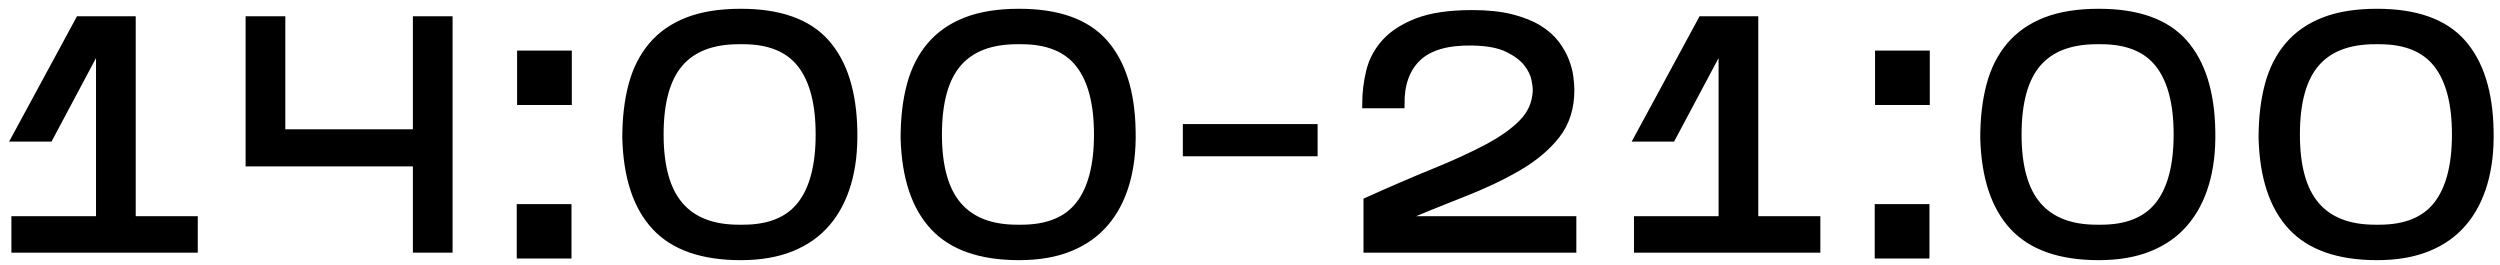
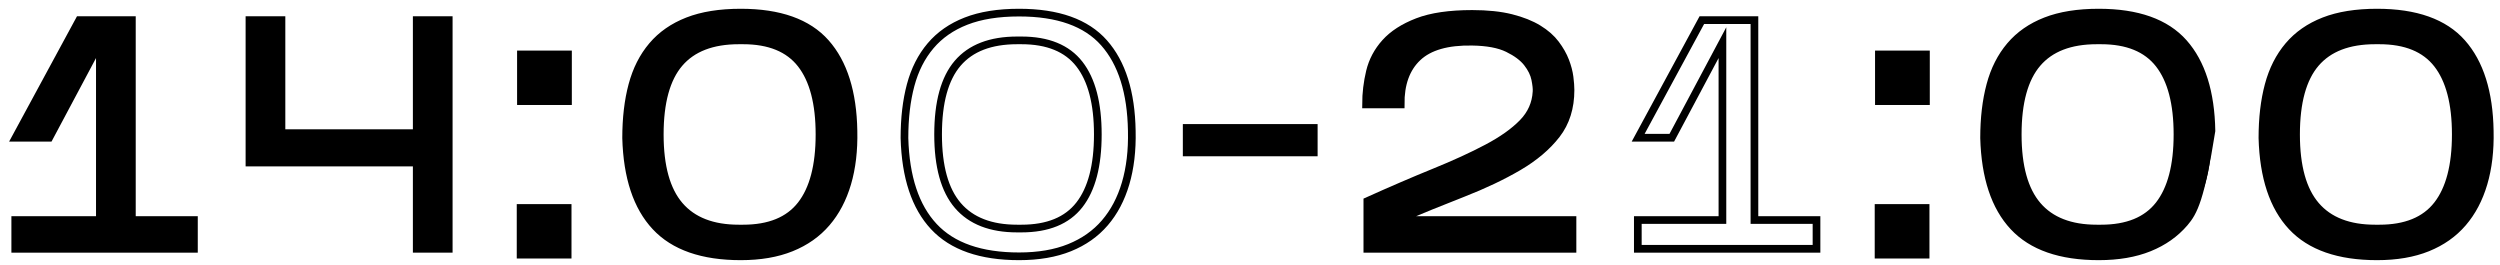
<svg xmlns="http://www.w3.org/2000/svg" width="217" height="23" viewBox="0 0 217 23" fill="none">
  <path d="M16.833 19.1V21.596H1.323V19.1H8.668V3.704L4.272 11.955H1.352L6.881 1.747H11.447V19.1H16.833Z" fill="black" />
  <path d="M16.833 19.1V21.596H1.323V19.1H8.668V3.704L4.272 11.955H1.352L6.881 1.747H11.447V19.1H16.833Z" stroke="black" stroke-width="0.667" stroke-miterlimit="10" />
  <path d="M38.95 1.746V21.596H36.172V14.109H21.653V1.746H24.432V11.557H36.172V1.746H38.95Z" fill="black" />
  <path d="M38.95 1.746V21.596H36.172V14.109H21.653V1.746H24.432V11.557H36.172V1.746H38.95Z" stroke="black" stroke-width="0.667" stroke-miterlimit="10" />
  <path d="M49.301 8.779H45.217V4.724H49.301V8.779ZM49.272 22.105H45.188V18.051H49.272V22.105Z" fill="black" stroke="black" stroke-width="0.667" stroke-miterlimit="10" />
  <path d="M57.268 11.671C57.268 14.45 57.839 16.506 58.983 17.838C60.127 19.171 61.843 19.838 64.129 19.838H64.499C66.785 19.838 68.463 19.152 69.531 17.782C70.599 16.411 71.132 14.375 71.132 11.671C71.132 8.969 70.599 6.931 69.531 5.561C68.463 4.191 66.785 3.505 64.499 3.505H64.129C61.823 3.505 60.103 4.167 58.968 5.49C57.835 6.813 57.268 8.874 57.268 11.671ZM74.082 11.359C74.12 13.06 73.94 14.583 73.543 15.925C73.147 17.267 72.547 18.406 71.743 19.34C70.939 20.278 69.918 20.997 68.681 21.497C67.443 21.998 65.981 22.248 64.299 22.248C60.972 22.248 58.505 21.389 56.899 19.667C55.292 17.948 54.441 15.386 54.348 11.983C54.348 10.263 54.526 8.733 54.886 7.39C55.244 6.047 55.822 4.909 56.616 3.973C57.408 3.037 58.435 2.323 59.691 1.833C60.95 1.341 62.484 1.095 64.299 1.095C67.664 1.095 70.123 1.97 71.672 3.718C73.222 5.466 74.025 8.014 74.082 11.359Z" fill="black" />
  <path d="M57.268 11.671C57.268 14.45 57.839 16.506 58.983 17.838C60.127 19.171 61.843 19.838 64.129 19.838H64.499C66.785 19.838 68.463 19.152 69.531 17.782C70.599 16.411 71.132 14.375 71.132 11.671C71.132 8.969 70.599 6.931 69.531 5.561C68.463 4.191 66.785 3.505 64.499 3.505H64.129C61.823 3.505 60.103 4.167 58.968 5.49C57.835 6.813 57.268 8.874 57.268 11.671ZM74.082 11.359C74.12 13.06 73.94 14.583 73.543 15.925C73.147 17.267 72.547 18.406 71.743 19.34C70.939 20.278 69.918 20.997 68.681 21.497C67.443 21.998 65.981 22.248 64.299 22.248C60.972 22.248 58.505 21.389 56.899 19.667C55.292 17.948 54.441 15.386 54.348 11.983C54.348 10.263 54.526 8.733 54.886 7.39C55.244 6.047 55.822 4.909 56.616 3.973C57.408 3.037 58.435 2.323 59.691 1.833C60.95 1.341 62.484 1.095 64.299 1.095C67.664 1.095 70.123 1.97 71.672 3.718C73.222 5.466 74.025 8.014 74.082 11.359Z" stroke="black" stroke-width="0.667" stroke-miterlimit="10" />
-   <path d="M81.427 11.671C81.427 14.45 81.998 16.506 83.142 17.838C84.286 19.171 86.002 19.838 88.288 19.838H88.658C90.944 19.838 92.622 19.152 93.69 17.782C94.758 16.411 95.291 14.375 95.291 11.671C95.291 8.969 94.758 6.931 93.69 5.561C92.622 4.191 90.944 3.505 88.658 3.505H88.288C85.982 3.505 84.262 4.167 83.127 5.49C81.994 6.813 81.427 8.874 81.427 11.671ZM98.24 11.359C98.279 13.06 98.099 14.583 97.702 15.925C97.306 17.267 96.706 18.406 95.902 19.34C95.098 20.278 94.076 20.997 92.84 21.497C91.602 21.998 90.14 22.248 88.458 22.248C85.131 22.248 82.664 21.389 81.058 19.667C79.451 17.948 78.6 15.386 78.507 11.983C78.507 10.263 78.684 8.733 79.044 7.39C79.403 6.047 79.98 4.909 80.775 3.973C81.567 3.037 82.594 2.323 83.85 1.833C85.108 1.341 86.643 1.095 88.458 1.095C91.823 1.095 94.282 1.97 95.831 3.718C97.38 5.466 98.184 8.014 98.24 11.359Z" fill="black" />
  <path d="M81.427 11.671C81.427 14.45 81.998 16.506 83.142 17.838C84.286 19.171 86.002 19.838 88.288 19.838H88.658C90.944 19.838 92.622 19.152 93.69 17.782C94.758 16.411 95.291 14.375 95.291 11.671C95.291 8.969 94.758 6.931 93.69 5.561C92.622 4.191 90.944 3.505 88.658 3.505H88.288C85.982 3.505 84.262 4.167 83.127 5.49C81.994 6.813 81.427 8.874 81.427 11.671ZM98.24 11.359C98.279 13.06 98.099 14.583 97.702 15.925C97.306 17.267 96.706 18.406 95.902 19.34C95.098 20.278 94.076 20.997 92.84 21.497C91.602 21.998 90.14 22.248 88.458 22.248C85.131 22.248 82.664 21.389 81.058 19.667C79.451 17.948 78.6 15.386 78.507 11.983C78.507 10.263 78.684 8.733 79.044 7.39C79.403 6.047 79.98 4.909 80.775 3.973C81.567 3.037 82.594 2.323 83.85 1.833C85.108 1.341 86.643 1.095 88.458 1.095C91.823 1.095 94.282 1.97 95.831 3.718C97.38 5.466 98.184 8.014 98.24 11.359Z" stroke="black" stroke-width="0.667" stroke-miterlimit="10" />
  <path d="M114.035 13.231H103.004V11.104H114.035V13.231Z" fill="black" stroke="black" stroke-width="0.667" stroke-miterlimit="10" />
  <path d="M136.492 19.1V21.596H118.685V17.456C120.783 16.511 122.716 15.679 124.483 14.96C126.251 14.242 127.787 13.539 129.091 12.848C130.396 12.158 131.42 11.431 132.168 10.664C132.913 9.899 133.316 8.996 133.372 7.958C133.392 7.711 133.353 7.352 133.259 6.879C133.164 6.407 132.933 5.934 132.565 5.462C132.196 4.99 131.632 4.568 130.877 4.2C130.121 3.831 129.091 3.638 127.787 3.619C125.631 3.58 124.053 4.035 123.052 4.98C122.049 5.926 121.559 7.286 121.576 9.063H118.572C118.572 8.099 118.685 7.148 118.911 6.212C119.137 5.278 119.581 4.44 120.244 3.704C120.907 2.966 121.837 2.367 123.037 1.903C124.237 1.44 125.82 1.208 127.787 1.208C129.109 1.208 130.24 1.327 131.176 1.563C132.111 1.799 132.896 2.111 133.528 2.499C134.161 2.886 134.663 3.326 135.031 3.818C135.4 4.308 135.679 4.8 135.868 5.292C136.057 5.783 136.18 6.251 136.237 6.695C136.293 7.139 136.321 7.514 136.321 7.815C136.321 9.347 135.915 10.636 135.103 11.685C134.289 12.735 133.188 13.665 131.799 14.479C130.409 15.292 128.807 16.052 126.993 16.762C125.179 17.47 123.259 18.25 121.237 19.1H136.492Z" fill="black" />
  <path d="M136.492 19.1V21.596H118.685V17.456C120.783 16.511 122.716 15.679 124.483 14.96C126.251 14.242 127.787 13.539 129.091 12.848C130.396 12.158 131.42 11.431 132.168 10.664C132.913 9.899 133.316 8.996 133.372 7.958C133.392 7.711 133.353 7.352 133.259 6.879C133.164 6.407 132.933 5.934 132.565 5.462C132.196 4.99 131.632 4.568 130.877 4.2C130.121 3.831 129.091 3.638 127.787 3.619C125.631 3.58 124.053 4.035 123.052 4.98C122.049 5.926 121.559 7.286 121.576 9.063H118.572C118.572 8.099 118.685 7.148 118.911 6.212C119.137 5.278 119.581 4.44 120.244 3.704C120.907 2.966 121.837 2.367 123.037 1.903C124.237 1.44 125.82 1.208 127.787 1.208C129.109 1.208 130.24 1.327 131.176 1.563C132.111 1.799 132.896 2.111 133.528 2.499C134.161 2.886 134.663 3.326 135.031 3.818C135.4 4.308 135.679 4.8 135.868 5.292C136.057 5.783 136.18 6.251 136.237 6.695C136.293 7.139 136.321 7.514 136.321 7.815C136.321 9.347 135.915 10.636 135.103 11.685C134.289 12.735 133.188 13.665 131.799 14.479C130.409 15.292 128.807 16.052 126.993 16.762C125.179 17.47 123.259 18.25 121.237 19.1H136.492Z" stroke="black" stroke-width="0.667" stroke-miterlimit="10" />
-   <path d="M157.673 19.1V21.596H142.163V19.1H149.507V3.704L145.112 11.955H142.192L147.72 1.747H152.285V19.1H157.673Z" fill="black" />
  <path d="M157.673 19.1V21.596H142.163V19.1H149.507V3.704L145.112 11.955H142.192L147.72 1.747H152.285V19.1H157.673Z" stroke="black" stroke-width="0.667" stroke-miterlimit="10" />
  <path d="M167.172 8.779H163.088V4.724H167.172V8.779ZM167.143 22.105H163.059V18.051H167.143V22.105Z" fill="black" stroke="black" stroke-width="0.667" stroke-miterlimit="10" />
  <path d="M175.139 11.671C175.139 14.45 175.711 16.506 176.855 17.838C177.999 19.171 179.714 19.838 182.001 19.838H182.37C184.658 19.838 186.334 19.152 187.403 17.782C188.471 16.411 189.005 14.375 189.005 11.671C189.005 8.969 188.471 6.931 187.403 5.561C186.334 4.191 184.658 3.505 182.37 3.505H182.001C179.695 3.505 177.975 4.167 176.841 5.49C175.707 6.813 175.139 8.874 175.139 11.671ZM191.954 11.359C191.993 13.06 191.813 14.583 191.415 15.925C191.018 17.267 190.418 18.406 189.614 19.34C188.811 20.278 187.79 20.997 186.553 21.497C185.314 21.998 183.854 22.248 182.171 22.248C178.843 22.248 176.378 21.389 174.771 19.667C173.165 17.948 172.314 15.386 172.219 11.983C172.219 10.263 172.398 8.733 172.758 7.39C173.115 6.047 173.693 4.909 174.487 3.973C175.281 3.037 176.306 2.323 177.563 1.833C178.821 1.341 180.357 1.095 182.171 1.095C185.537 1.095 187.994 1.97 189.545 3.718C191.094 5.466 191.897 8.014 191.954 11.359Z" fill="black" />
-   <path d="M175.139 11.671C175.139 14.45 175.711 16.506 176.855 17.838C177.999 19.171 179.714 19.838 182.001 19.838H182.37C184.658 19.838 186.334 19.152 187.403 17.782C188.471 16.411 189.005 14.375 189.005 11.671C189.005 8.969 188.471 6.931 187.403 5.561C186.334 4.191 184.658 3.505 182.37 3.505H182.001C179.695 3.505 177.975 4.167 176.841 5.49C175.707 6.813 175.139 8.874 175.139 11.671ZM191.954 11.359C191.993 13.06 191.813 14.583 191.415 15.925C191.018 17.267 190.418 18.406 189.614 19.34C188.811 20.278 187.79 20.997 186.553 21.497C185.314 21.998 183.854 22.248 182.171 22.248C178.843 22.248 176.378 21.389 174.771 19.667C173.165 17.948 172.314 15.386 172.219 11.983C172.219 10.263 172.398 8.733 172.758 7.39C173.115 6.047 173.693 4.909 174.487 3.973C175.281 3.037 176.306 2.323 177.563 1.833C178.821 1.341 180.357 1.095 182.171 1.095C185.537 1.095 187.994 1.97 189.545 3.718C191.094 5.466 191.897 8.014 191.954 11.359Z" stroke="black" stroke-width="0.667" stroke-miterlimit="10" />
+   <path d="M175.139 11.671C175.139 14.45 175.711 16.506 176.855 17.838C177.999 19.171 179.714 19.838 182.001 19.838H182.37C184.658 19.838 186.334 19.152 187.403 17.782C188.471 16.411 189.005 14.375 189.005 11.671C189.005 8.969 188.471 6.931 187.403 5.561C186.334 4.191 184.658 3.505 182.37 3.505H182.001C179.695 3.505 177.975 4.167 176.841 5.49C175.707 6.813 175.139 8.874 175.139 11.671ZM191.954 11.359C191.018 17.267 190.418 18.406 189.614 19.34C188.811 20.278 187.79 20.997 186.553 21.497C185.314 21.998 183.854 22.248 182.171 22.248C178.843 22.248 176.378 21.389 174.771 19.667C173.165 17.948 172.314 15.386 172.219 11.983C172.219 10.263 172.398 8.733 172.758 7.39C173.115 6.047 173.693 4.909 174.487 3.973C175.281 3.037 176.306 2.323 177.563 1.833C178.821 1.341 180.357 1.095 182.171 1.095C185.537 1.095 187.994 1.97 189.545 3.718C191.094 5.466 191.897 8.014 191.954 11.359Z" stroke="black" stroke-width="0.667" stroke-miterlimit="10" />
  <path d="M199.298 11.671C199.298 14.45 199.869 16.506 201.013 17.838C202.157 19.171 203.873 19.838 206.159 19.838H206.529C208.815 19.838 210.493 19.152 211.561 17.782C212.629 16.411 213.162 14.375 213.162 11.671C213.162 8.969 212.629 6.931 211.561 5.561C210.493 4.191 208.815 3.505 206.529 3.505H206.159C203.853 3.505 202.133 4.167 200.998 5.49C199.865 6.813 199.298 8.874 199.298 11.671ZM216.111 11.359C216.15 13.06 215.97 14.583 215.573 15.925C215.177 17.267 214.577 18.406 213.773 19.34C212.969 20.278 211.947 20.997 210.711 21.497C209.473 21.998 208.011 22.248 206.329 22.248C203.002 22.248 200.535 21.389 198.929 19.667C197.322 17.948 196.471 15.386 196.378 11.983C196.378 10.263 196.555 8.733 196.915 7.39C197.274 6.047 197.851 4.909 198.646 3.973C199.438 3.037 200.465 2.323 201.721 1.833C202.979 1.341 204.514 1.095 206.329 1.095C209.694 1.095 212.153 1.97 213.702 3.718C215.251 5.466 216.055 8.014 216.111 11.359Z" fill="black" />
  <path d="M199.298 11.671C199.298 14.45 199.869 16.506 201.013 17.838C202.157 19.171 203.873 19.838 206.159 19.838H206.529C208.815 19.838 210.493 19.152 211.561 17.782C212.629 16.411 213.162 14.375 213.162 11.671C213.162 8.969 212.629 6.931 211.561 5.561C210.493 4.191 208.815 3.505 206.529 3.505H206.159C203.853 3.505 202.133 4.167 200.998 5.49C199.865 6.813 199.298 8.874 199.298 11.671ZM216.111 11.359C216.15 13.06 215.97 14.583 215.573 15.925C215.177 17.267 214.577 18.406 213.773 19.34C212.969 20.278 211.947 20.997 210.711 21.497C209.473 21.998 208.011 22.248 206.329 22.248C203.002 22.248 200.535 21.389 198.929 19.667C197.322 17.948 196.471 15.386 196.378 11.983C196.378 10.263 196.555 8.733 196.915 7.39C197.274 6.047 197.851 4.909 198.646 3.973C199.438 3.037 200.465 2.323 201.721 1.833C202.979 1.341 204.514 1.095 206.329 1.095C209.694 1.095 212.153 1.97 213.702 3.718C215.251 5.466 216.055 8.014 216.111 11.359Z" stroke="black" stroke-width="0.667" stroke-miterlimit="10" />
</svg>